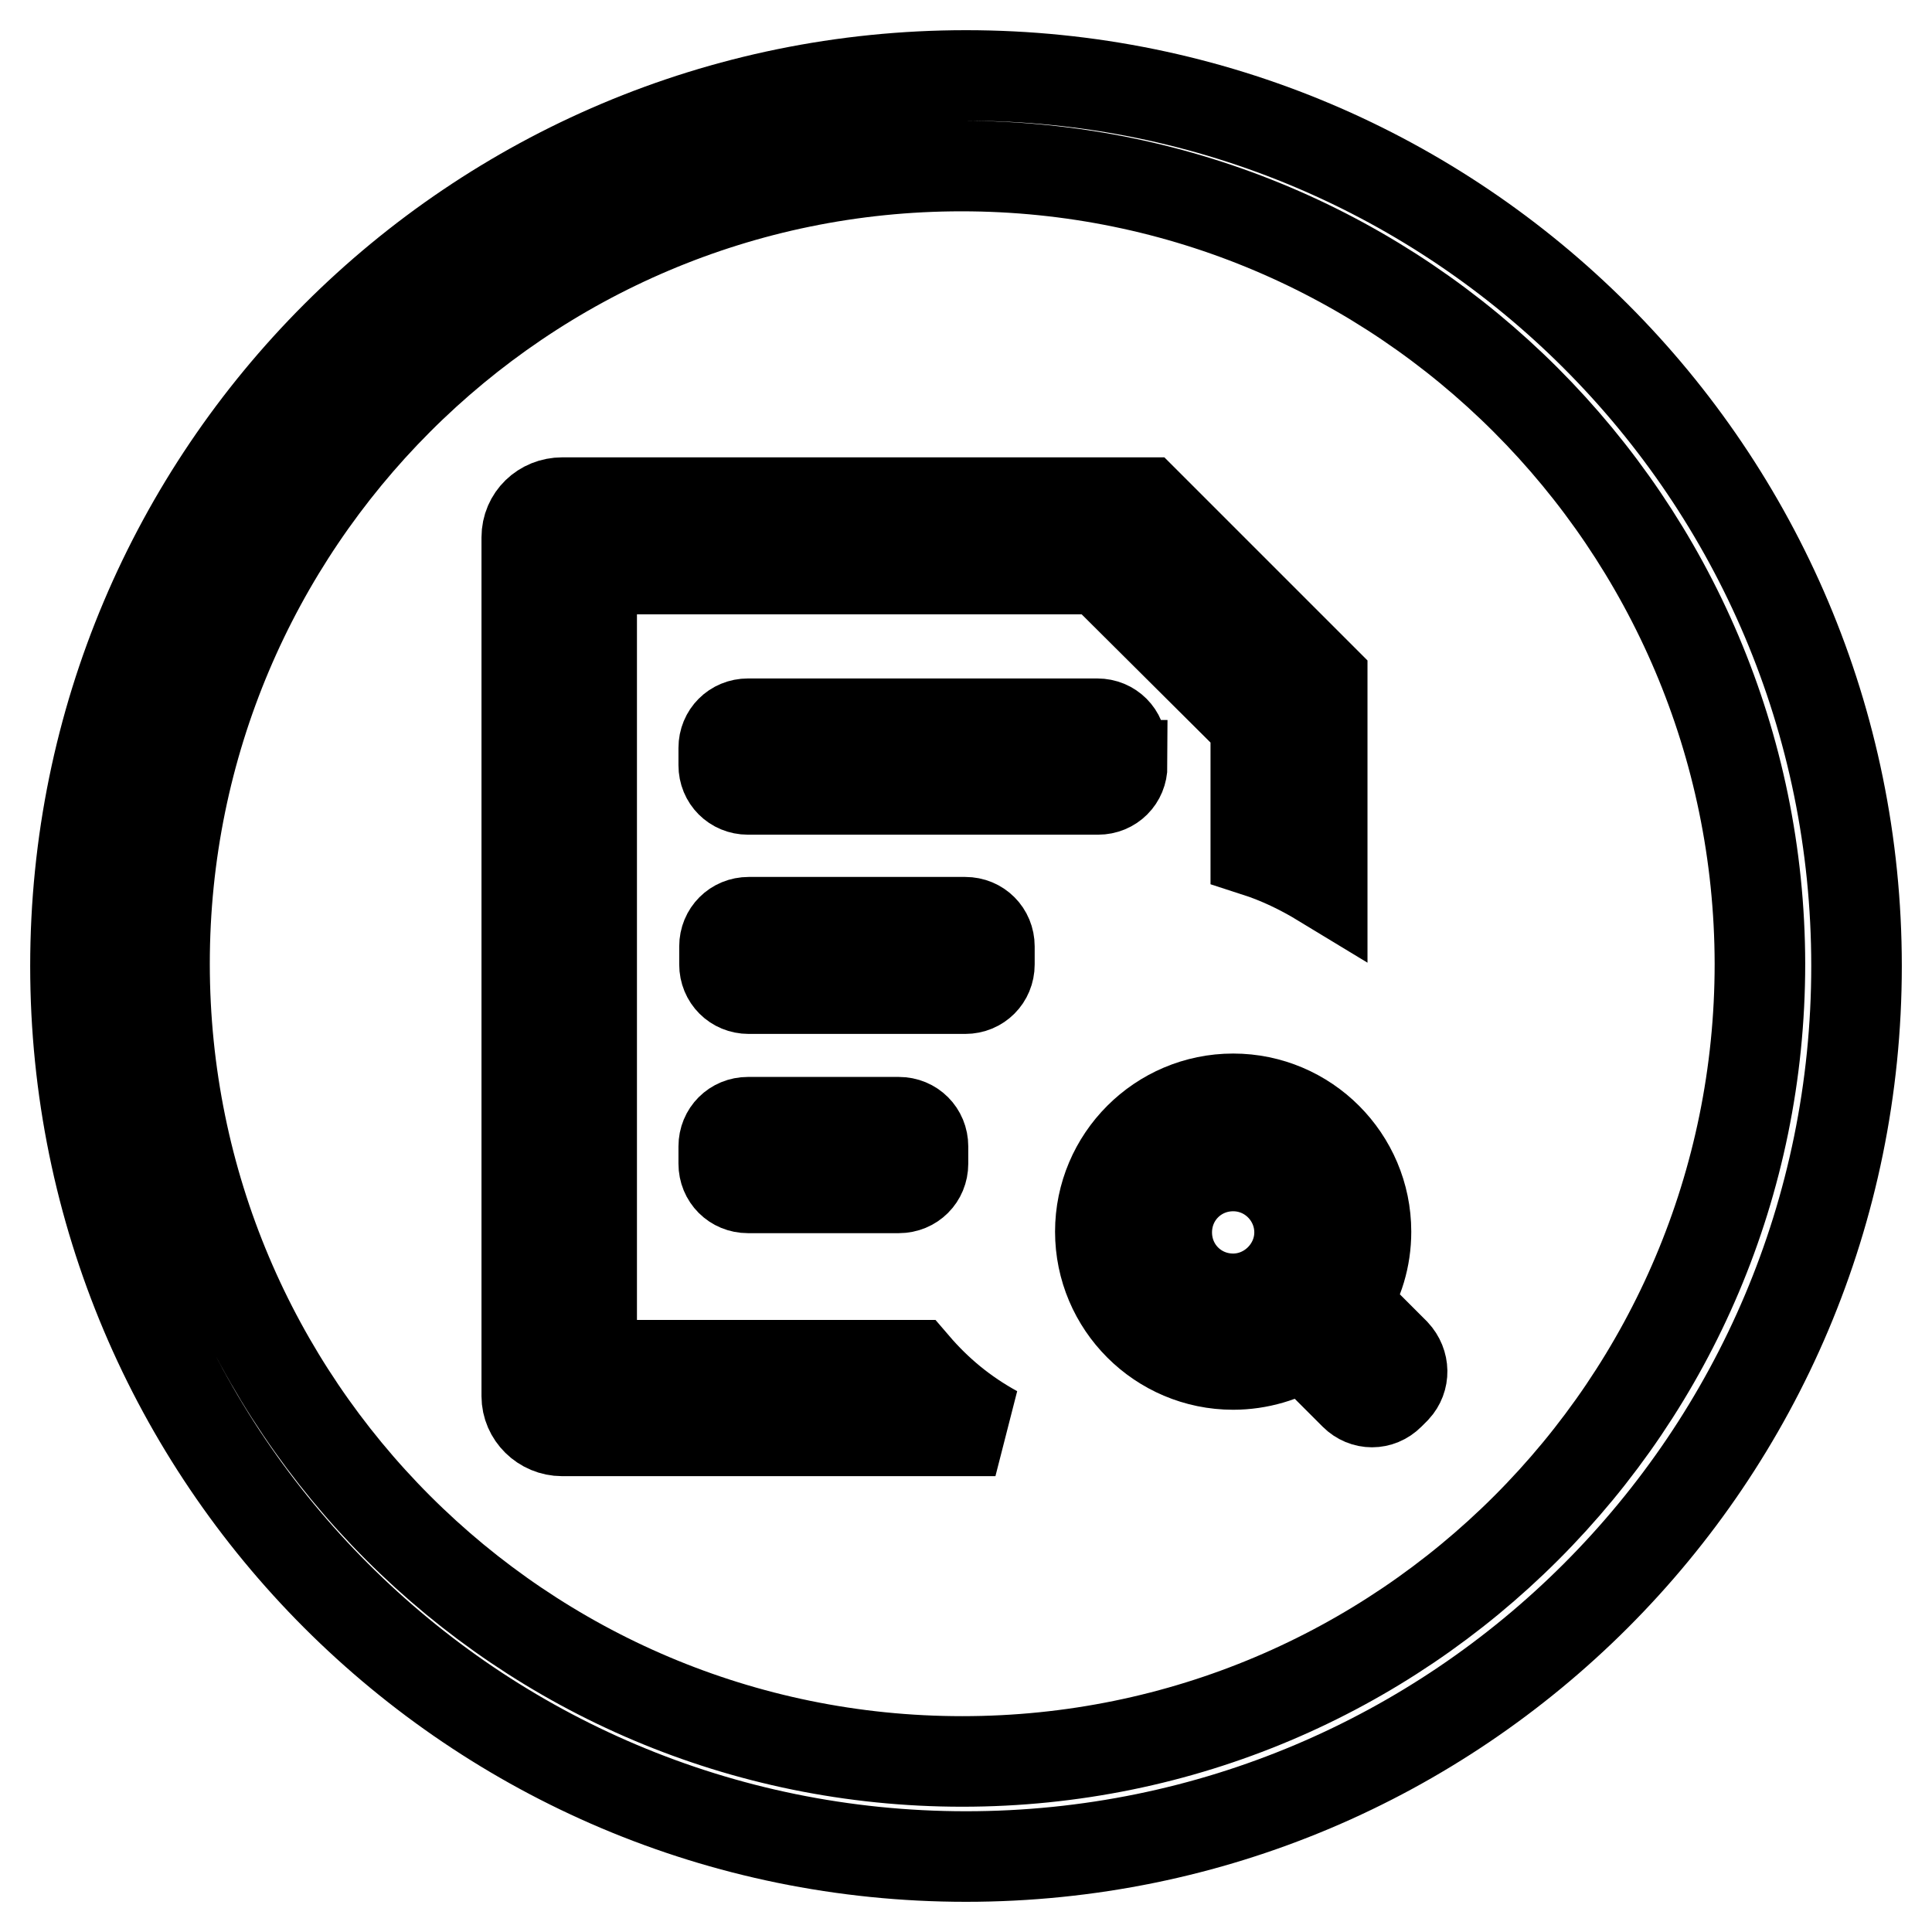
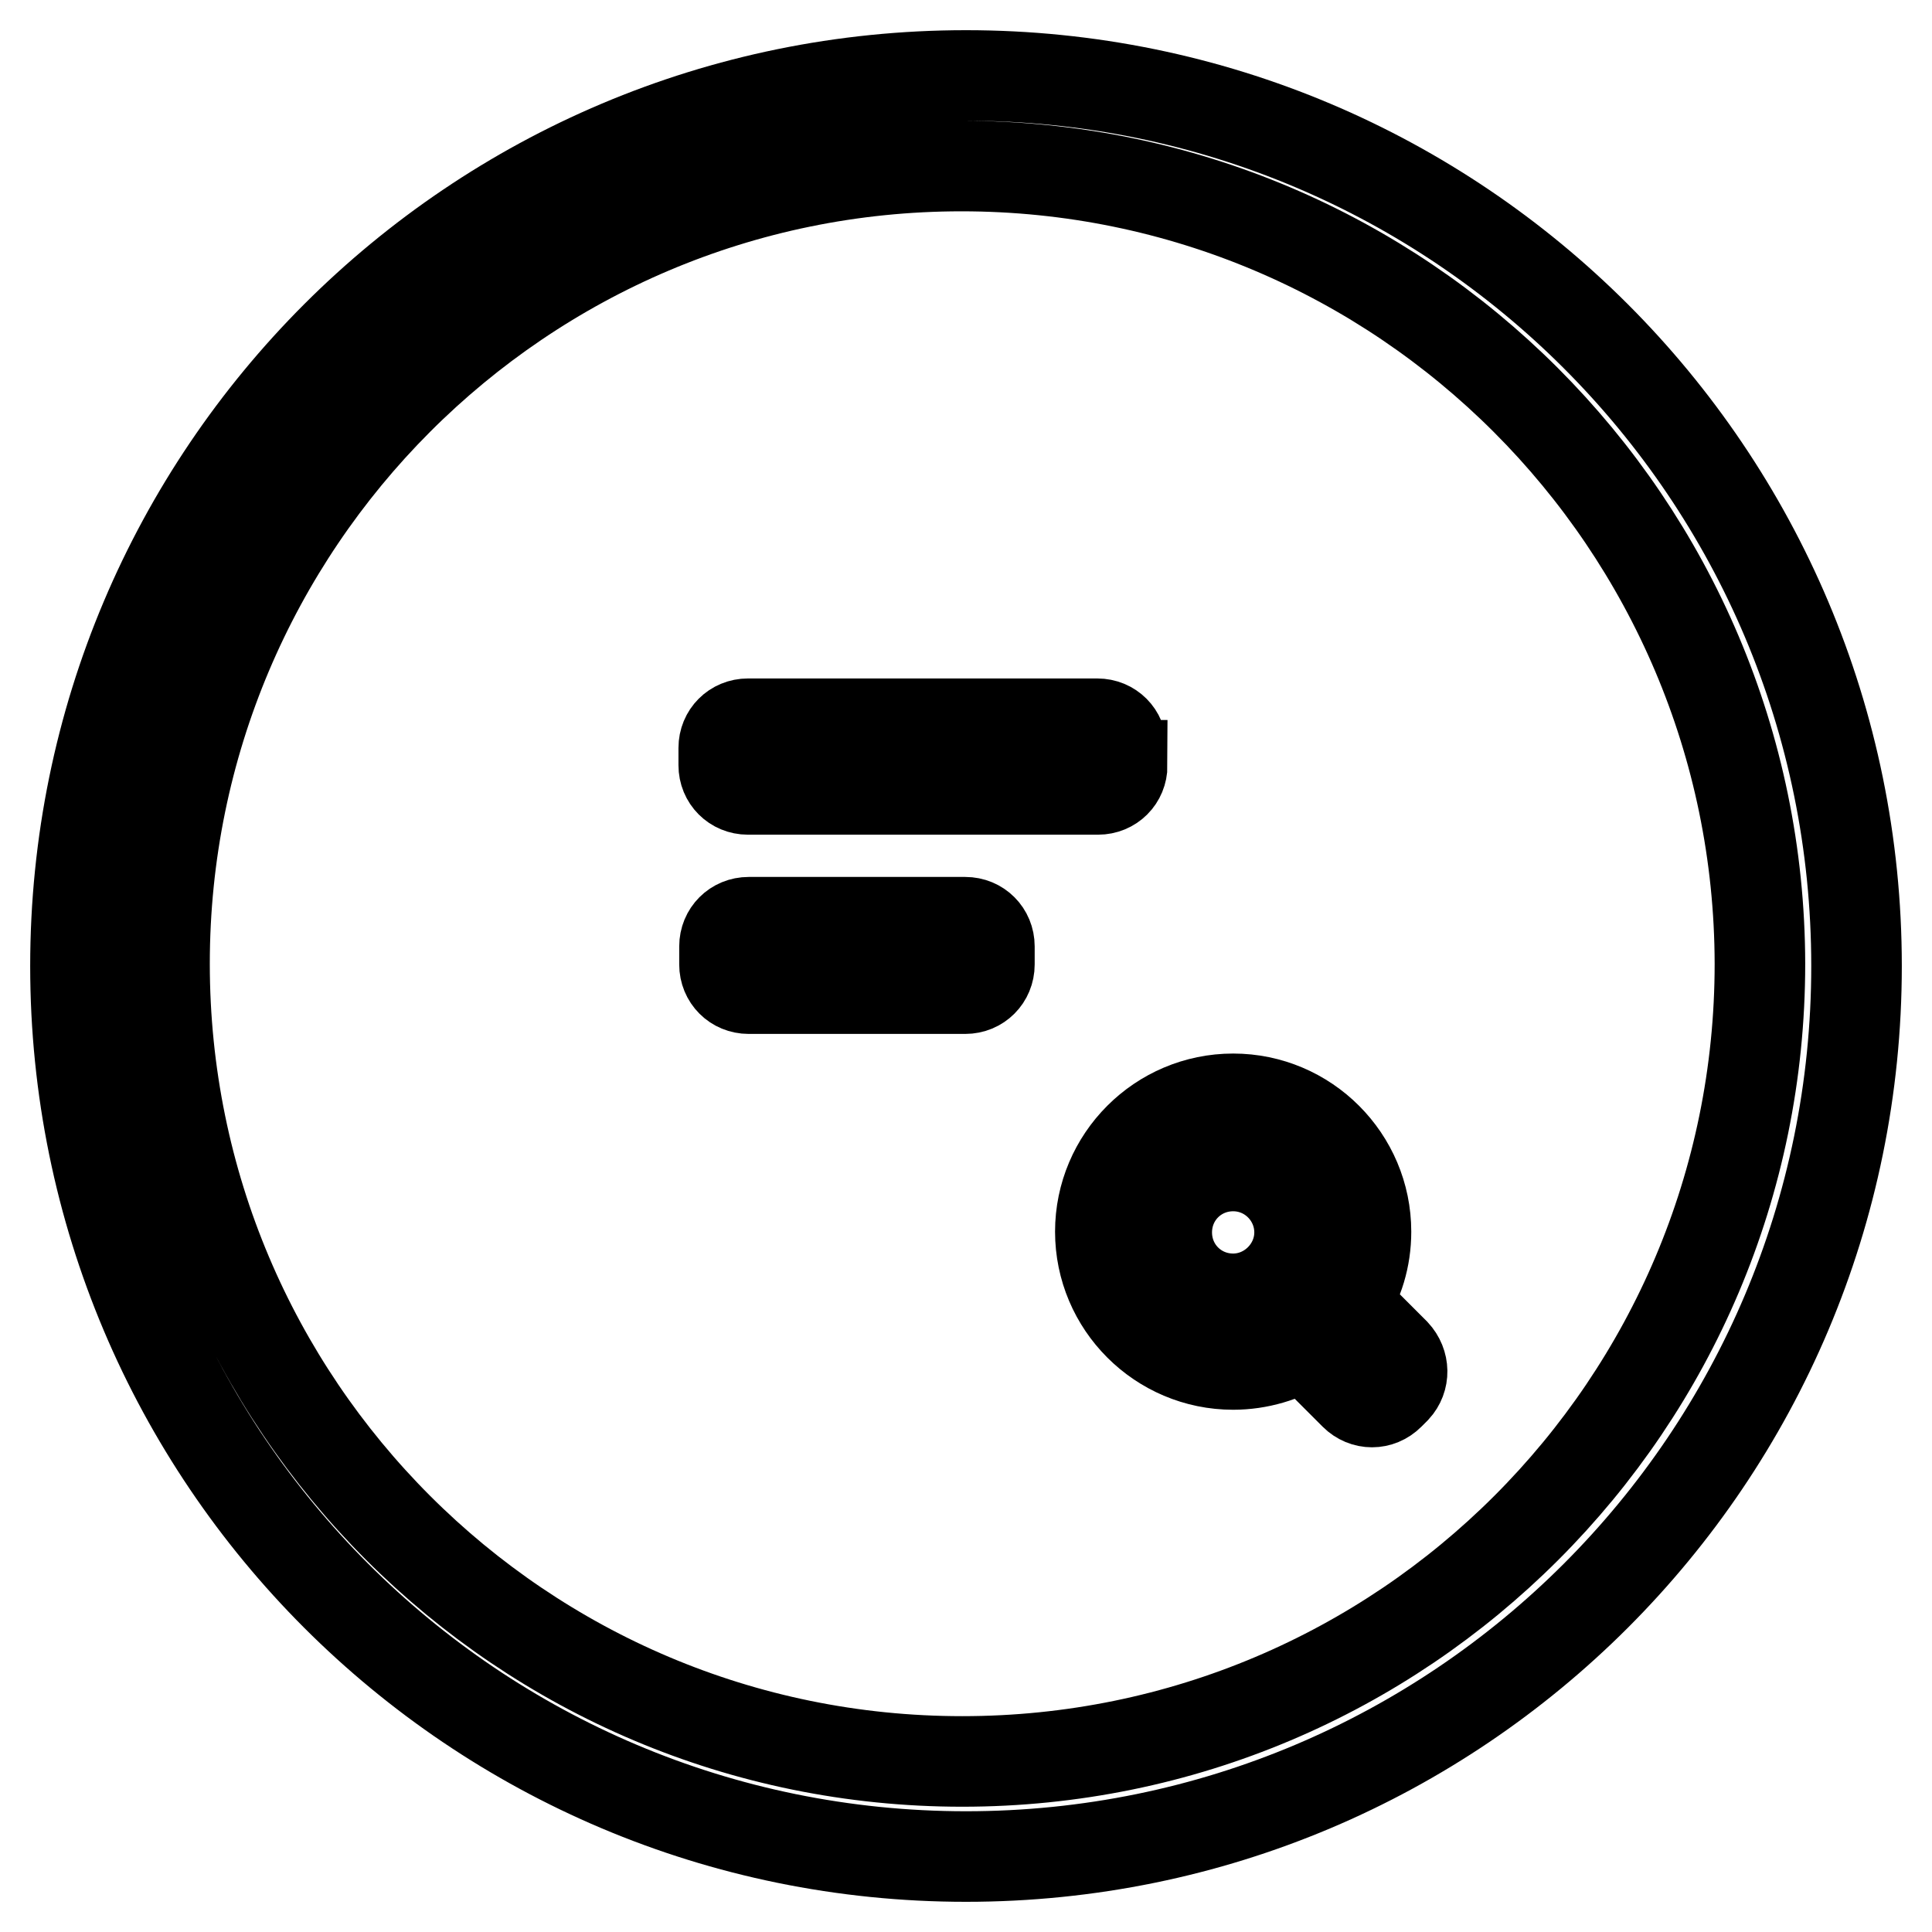
<svg xmlns="http://www.w3.org/2000/svg" version="1.1" x="0px" y="0px" viewBox="0 0 256 256" enable-background="new 0 0 256 256" xml:space="preserve">
  <g>
    <g>
      <path stroke-width="12" fill-opacity="0" stroke="#000000" d="M246,128c0,65.2-52.8,118-118,118c-65.2,0-118-52.8-118-118C10,62.8,62.8,10,128,10C193.2,10,246,62.8,246,128z M127.4,22C69.1,22,21.8,69.4,21.8,127.7c0,58.4,47.3,105.7,105.7,105.7s105.7-47.3,105.7-105.7C233.1,69.4,185.8,22,127.4,22z" />
-       <path stroke-width="12" fill-opacity="0" stroke="#000000" d="M121.2,180.9H82.3c-2.2,0-3.9-1.8-3.9-3.9V79.3c0-2.2,1.8-3.9,3.9-3.9h63.5l20.6,20.5v16.9c3.1,1,6,2.4,8.8,4.1V90l-23.4-23.4l-77.3,0c-2.6,0-4.7,2-4.7,4.6V185c0,2.5,2.1,4.6,4.7,4.6h57.4C127.7,187.3,124.2,184.4,121.2,180.9z" />
      <path stroke-width="12" fill-opacity="0" stroke="#000000" d="M148.7,101.4c0,1.8-1.4,3.2-3.2,3.2H99.1c-1.8,0-3.2-1.4-3.2-3.2v-2.3c0-1.8,1.4-3.2,3.2-3.2h46.3c1.8,0,3.2,1.4,3.2,3.2V101.4L148.7,101.4z" />
      <path stroke-width="12" fill-opacity="0" stroke="#000000" d="M131.1,127.8c0,1.8-1.4,3.2-3.2,3.2H99.2c-1.8,0-3.2-1.4-3.2-3.2v-2.4c0-1.8,1.4-3.2,3.2-3.2h28.7c1.8,0,3.2,1.4,3.2,3.2L131.1,127.8L131.1,127.8z" />
-       <path stroke-width="12" fill-opacity="0" stroke="#000000" d="M122.3,154.2c0,1.8-1.4,3.2-3.2,3.2h-20c-1.8,0-3.2-1.4-3.2-3.2v-2.3c0-1.8,1.4-3.2,3.2-3.2h20c1.8,0,3.2,1.4,3.2,3.2L122.3,154.2L122.3,154.2z" />
      <path stroke-width="12" fill-opacity="0" stroke="#000000" d="M184.9,184l-0.8,0.8c-1.3,1.3-3.3,1.3-4.6,0l-6.7-6.7c-2.7,1.7-6,2.7-9.4,2.7c-9.7,0-17.6-7.9-17.6-17.6c0-9.7,7.9-17.6,17.6-17.6s17.6,7.9,17.6,17.6c0,3.5-1,6.7-2.8,9.5l6.6,6.6C186.1,180.7,186.1,182.7,184.9,184z M163.4,154.5c-4.9,0-8.8,3.9-8.8,8.8c0,4.9,3.9,8.8,8.8,8.8c4.8,0,8.8-4,8.8-8.8S168.3,154.5,163.4,154.5z" />
    </g>
  </g>
</svg>